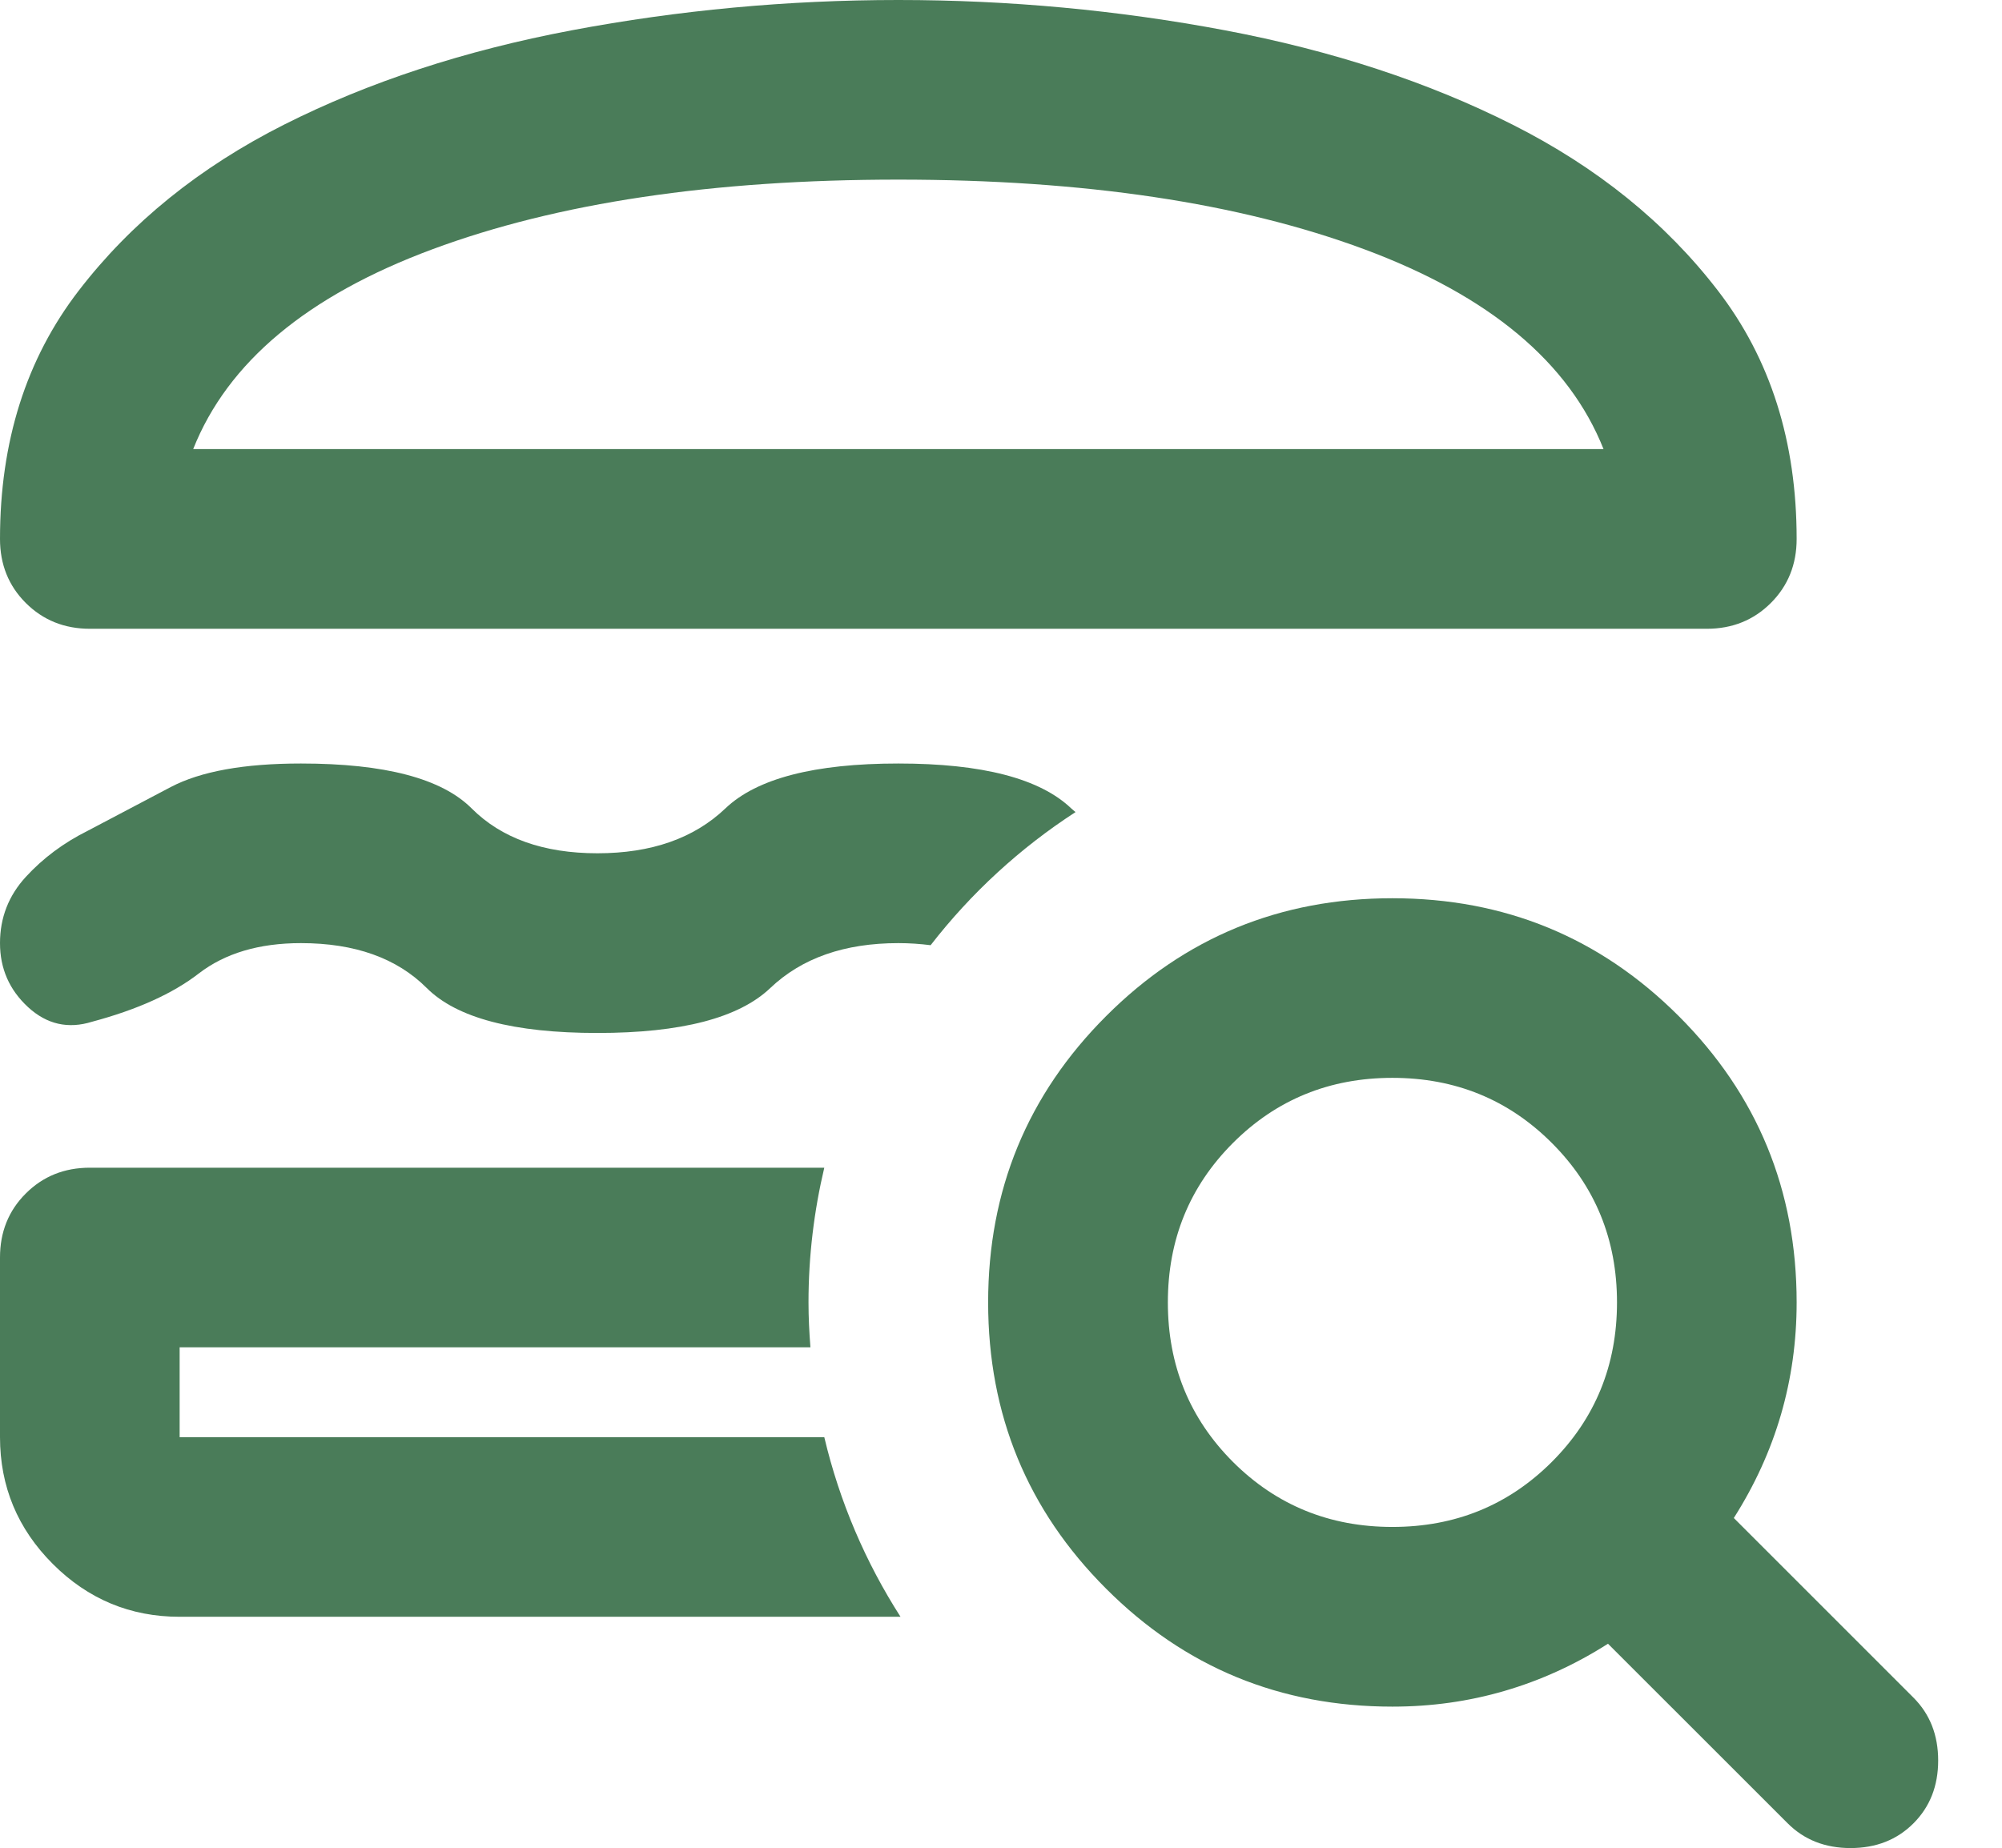
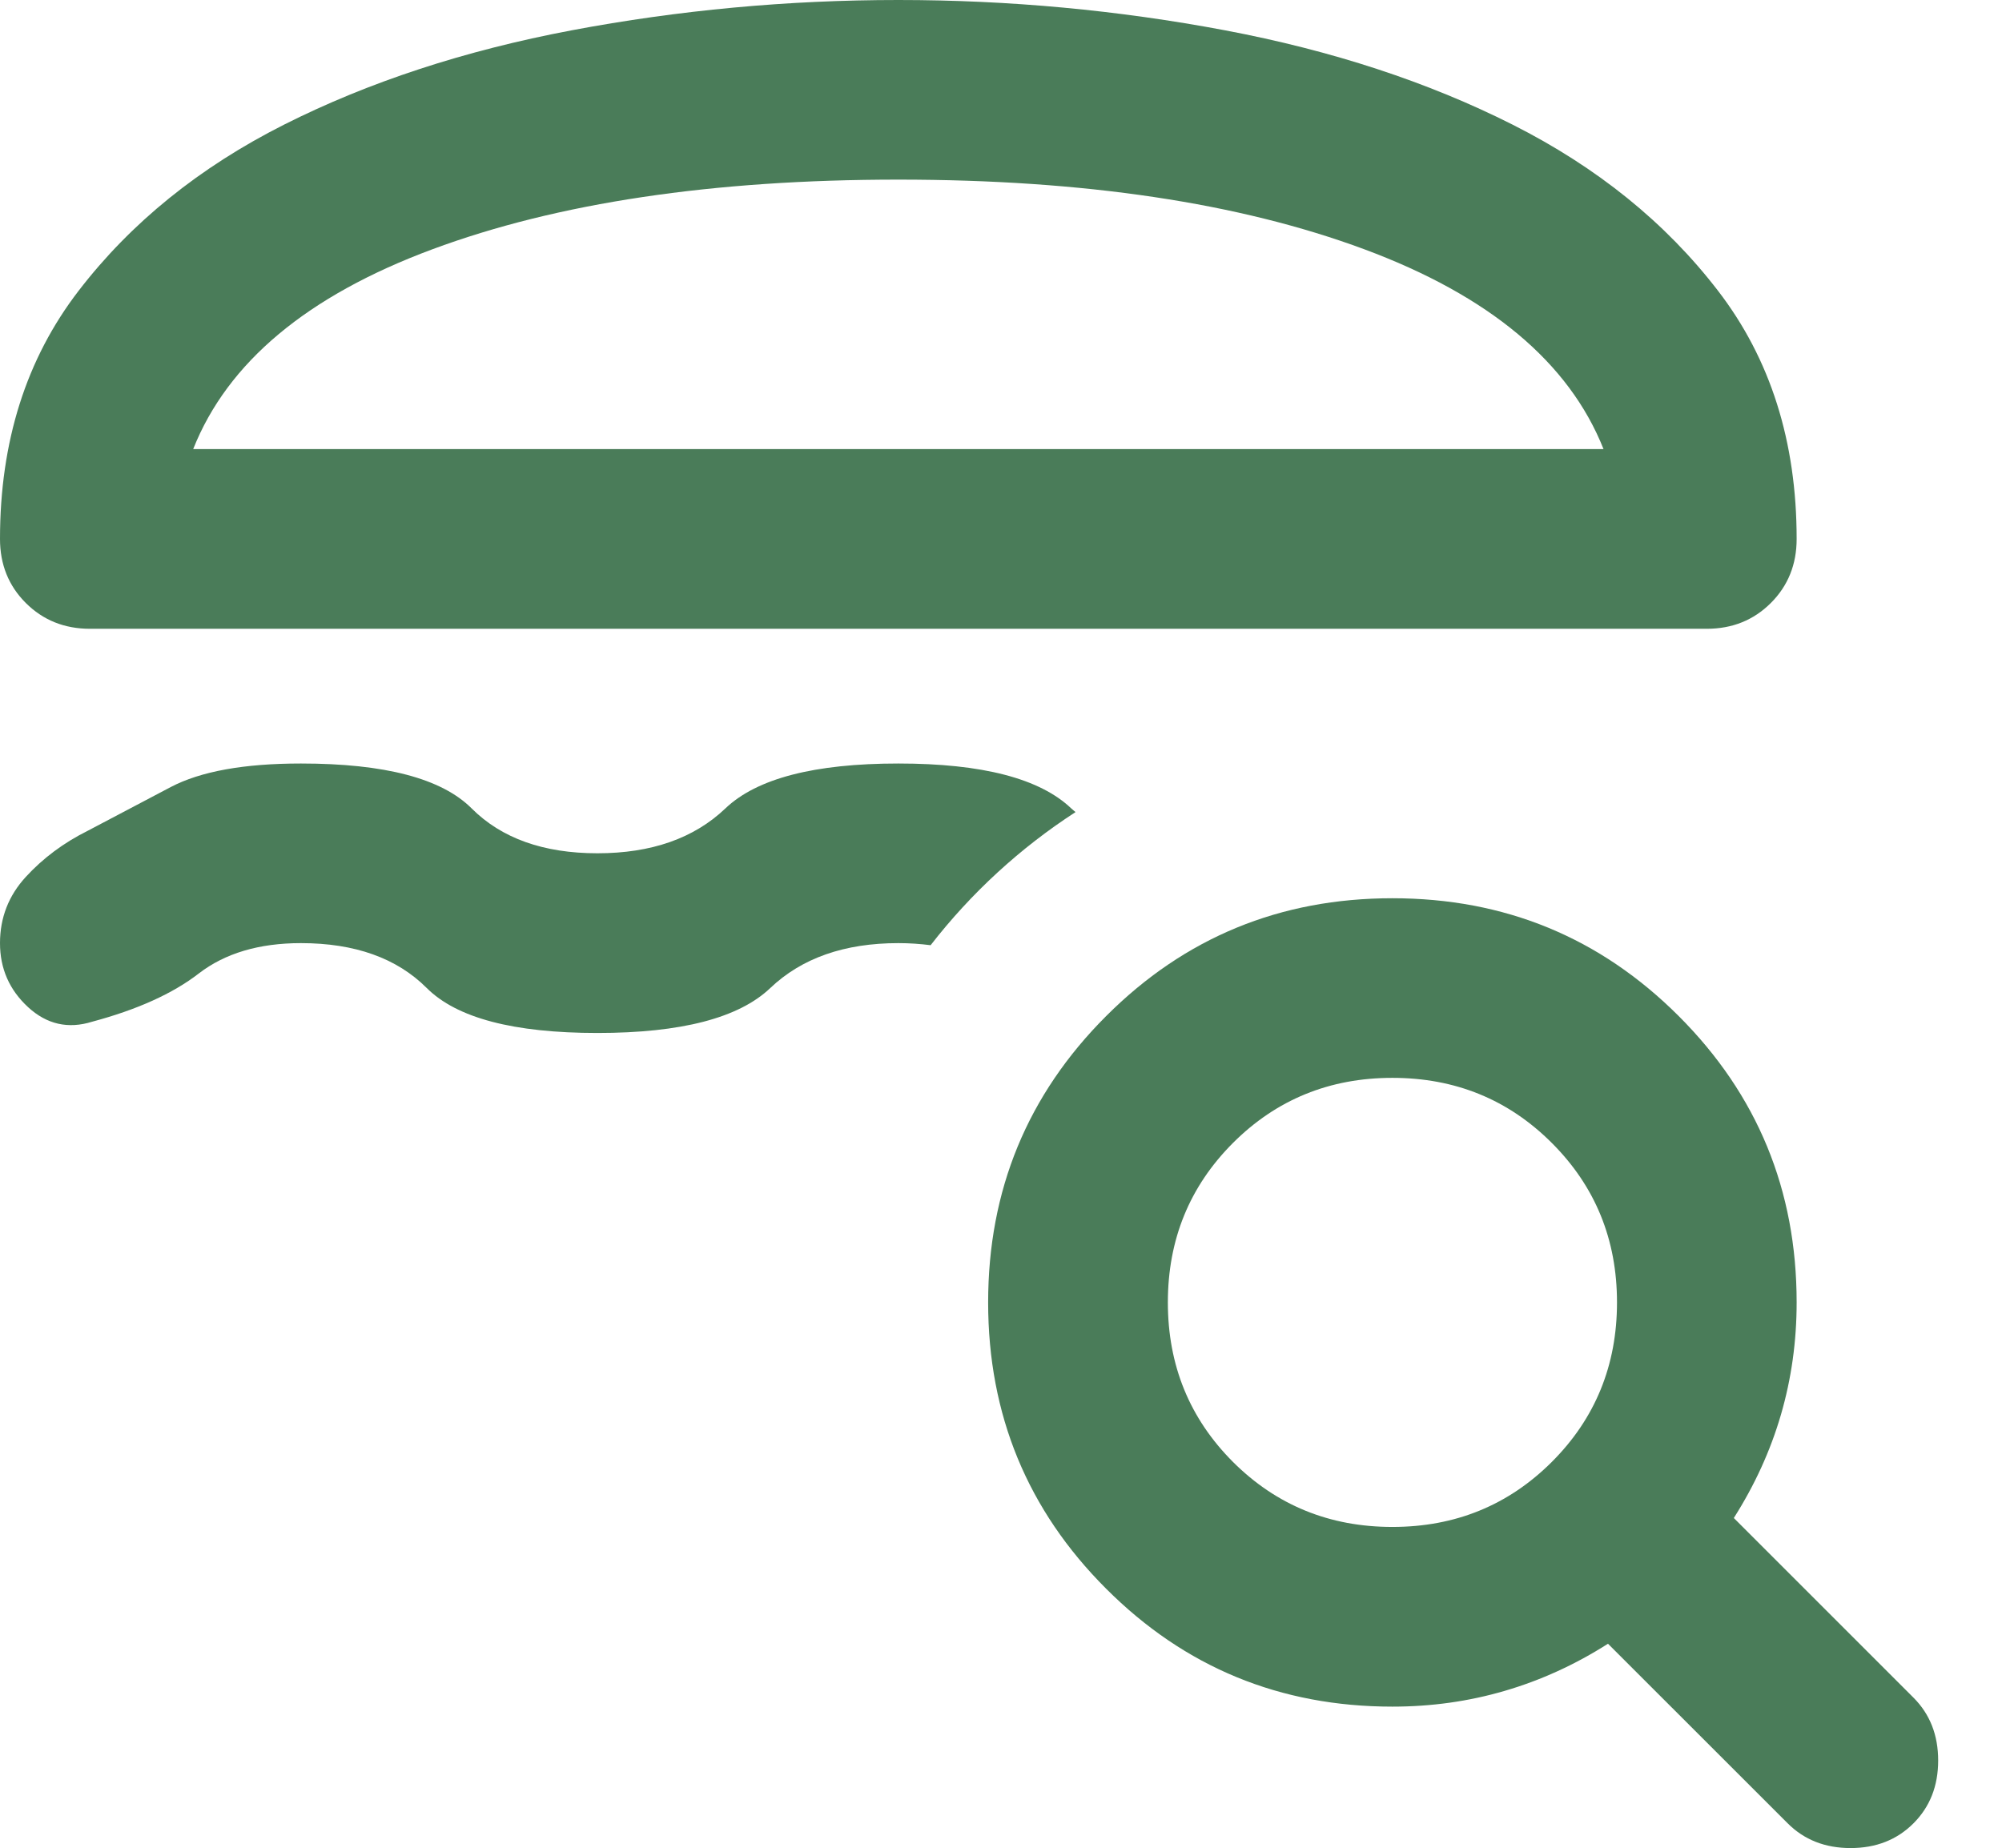
<svg xmlns="http://www.w3.org/2000/svg" preserveAspectRatio="xMidYMid meet" width="100%" height="100%" overflow="visible" style="display: block;" viewBox="0 0 26 24" fill="none">
  <g id="Vector">
    <path d="M18.083 19.833C18.9 19.833 19.59 19.551 20.154 18.988C20.718 18.424 21 17.733 21 16.917C21 16.1 20.718 15.41 20.154 14.846C19.59 14.282 18.9 14 18.083 14C17.267 14 16.576 14.282 16.012 14.846C15.449 15.41 15.167 16.1 15.167 16.917C15.167 17.733 15.449 18.424 16.012 18.988C16.576 19.551 17.267 19.833 18.083 19.833ZM18.083 22.167C16.625 22.167 15.385 21.656 14.365 20.635C13.344 19.615 12.833 18.375 12.833 16.917C12.833 15.458 13.344 14.219 14.365 13.198C15.385 12.177 16.625 11.667 18.083 11.667C19.542 11.667 20.781 12.177 21.802 13.198C22.823 14.219 23.333 15.458 23.333 16.917C23.333 17.422 23.265 17.908 23.129 18.375C22.993 18.842 22.789 19.289 22.517 19.717L24.85 22.05C25.064 22.264 25.171 22.536 25.171 22.867C25.171 23.197 25.064 23.469 24.85 23.683C24.636 23.897 24.364 24.004 24.033 24.004C23.703 24.004 23.431 23.897 23.217 23.683L20.883 21.35C20.456 21.622 20.008 21.826 19.542 21.962C19.075 22.099 18.589 22.167 18.083 22.167Z" fill="#4A7C59" />
-     <path d="M10.705 15.167C10.572 15.729 10.5 16.314 10.5 16.917C10.5 17.113 10.51 17.307 10.525 17.5H2.333V18.667H10.705C10.904 19.508 11.242 20.293 11.695 21H2.333C1.692 21 1.143 20.771 0.686 20.314C0.229 19.857 0 19.308 0 18.667V16.333C5.48811e-08 16.003 0.111 15.725 0.335 15.502C0.559 15.278 0.836 15.167 1.167 15.167H10.705Z" fill="#4A7C59" />
    <path d="M11.667 9.917C12.755 9.917 13.504 10.111 13.912 10.5C13.93 10.517 13.95 10.532 13.968 10.548C13.247 11.015 12.611 11.6 12.086 12.277C11.953 12.26 11.813 12.25 11.667 12.25C10.967 12.25 10.413 12.444 10.004 12.833C9.596 13.222 8.847 13.417 7.759 13.417C6.67 13.417 5.931 13.222 5.542 12.833C5.153 12.444 4.608 12.25 3.908 12.25C3.364 12.25 2.922 12.382 2.582 12.644C2.242 12.907 1.779 13.115 1.196 13.271C0.885 13.368 0.608 13.305 0.365 13.082C0.122 12.858 0 12.581 0 12.25C4.11411e-08 11.92 0.112 11.633 0.335 11.39C0.558 11.147 0.826 10.947 1.137 10.792C1.468 10.617 1.828 10.427 2.217 10.223C2.606 10.019 3.169 9.917 3.908 9.917C4.997 9.917 5.736 10.111 6.125 10.5C6.514 10.889 7.059 11.083 7.759 11.083C8.459 11.083 9.013 10.889 9.421 10.5C9.829 10.111 10.578 9.917 11.667 9.917Z" fill="#4A7C59" />
    <path fill-rule="evenodd" clip-rule="evenodd" d="M11.667 0C13.106 0 14.52 0.132 15.911 0.394C17.301 0.657 18.546 1.065 19.644 1.619C20.742 2.173 21.632 2.892 22.312 3.777C22.993 4.662 23.333 5.736 23.333 7C23.333 7.331 23.222 7.608 22.998 7.832C22.775 8.055 22.497 8.167 22.167 8.167H1.167C0.836 8.167 0.559 8.055 0.335 7.832C0.111 7.608 0 7.331 0 7C1.8722e-08 5.736 0.34 4.662 1.021 3.777C1.701 2.892 2.591 2.173 3.689 1.619C4.788 1.065 6.033 0.657 7.423 0.394C8.813 0.132 10.228 1.05718e-08 11.667 0ZM11.667 2.333C9.256 2.333 7.238 2.635 5.615 3.238C3.991 3.841 2.956 4.706 2.509 5.833H20.825C20.377 4.706 19.342 3.841 17.719 3.238C16.095 2.635 14.078 2.333 11.667 2.333Z" fill="#4A7C59" />
  </g>
</svg>